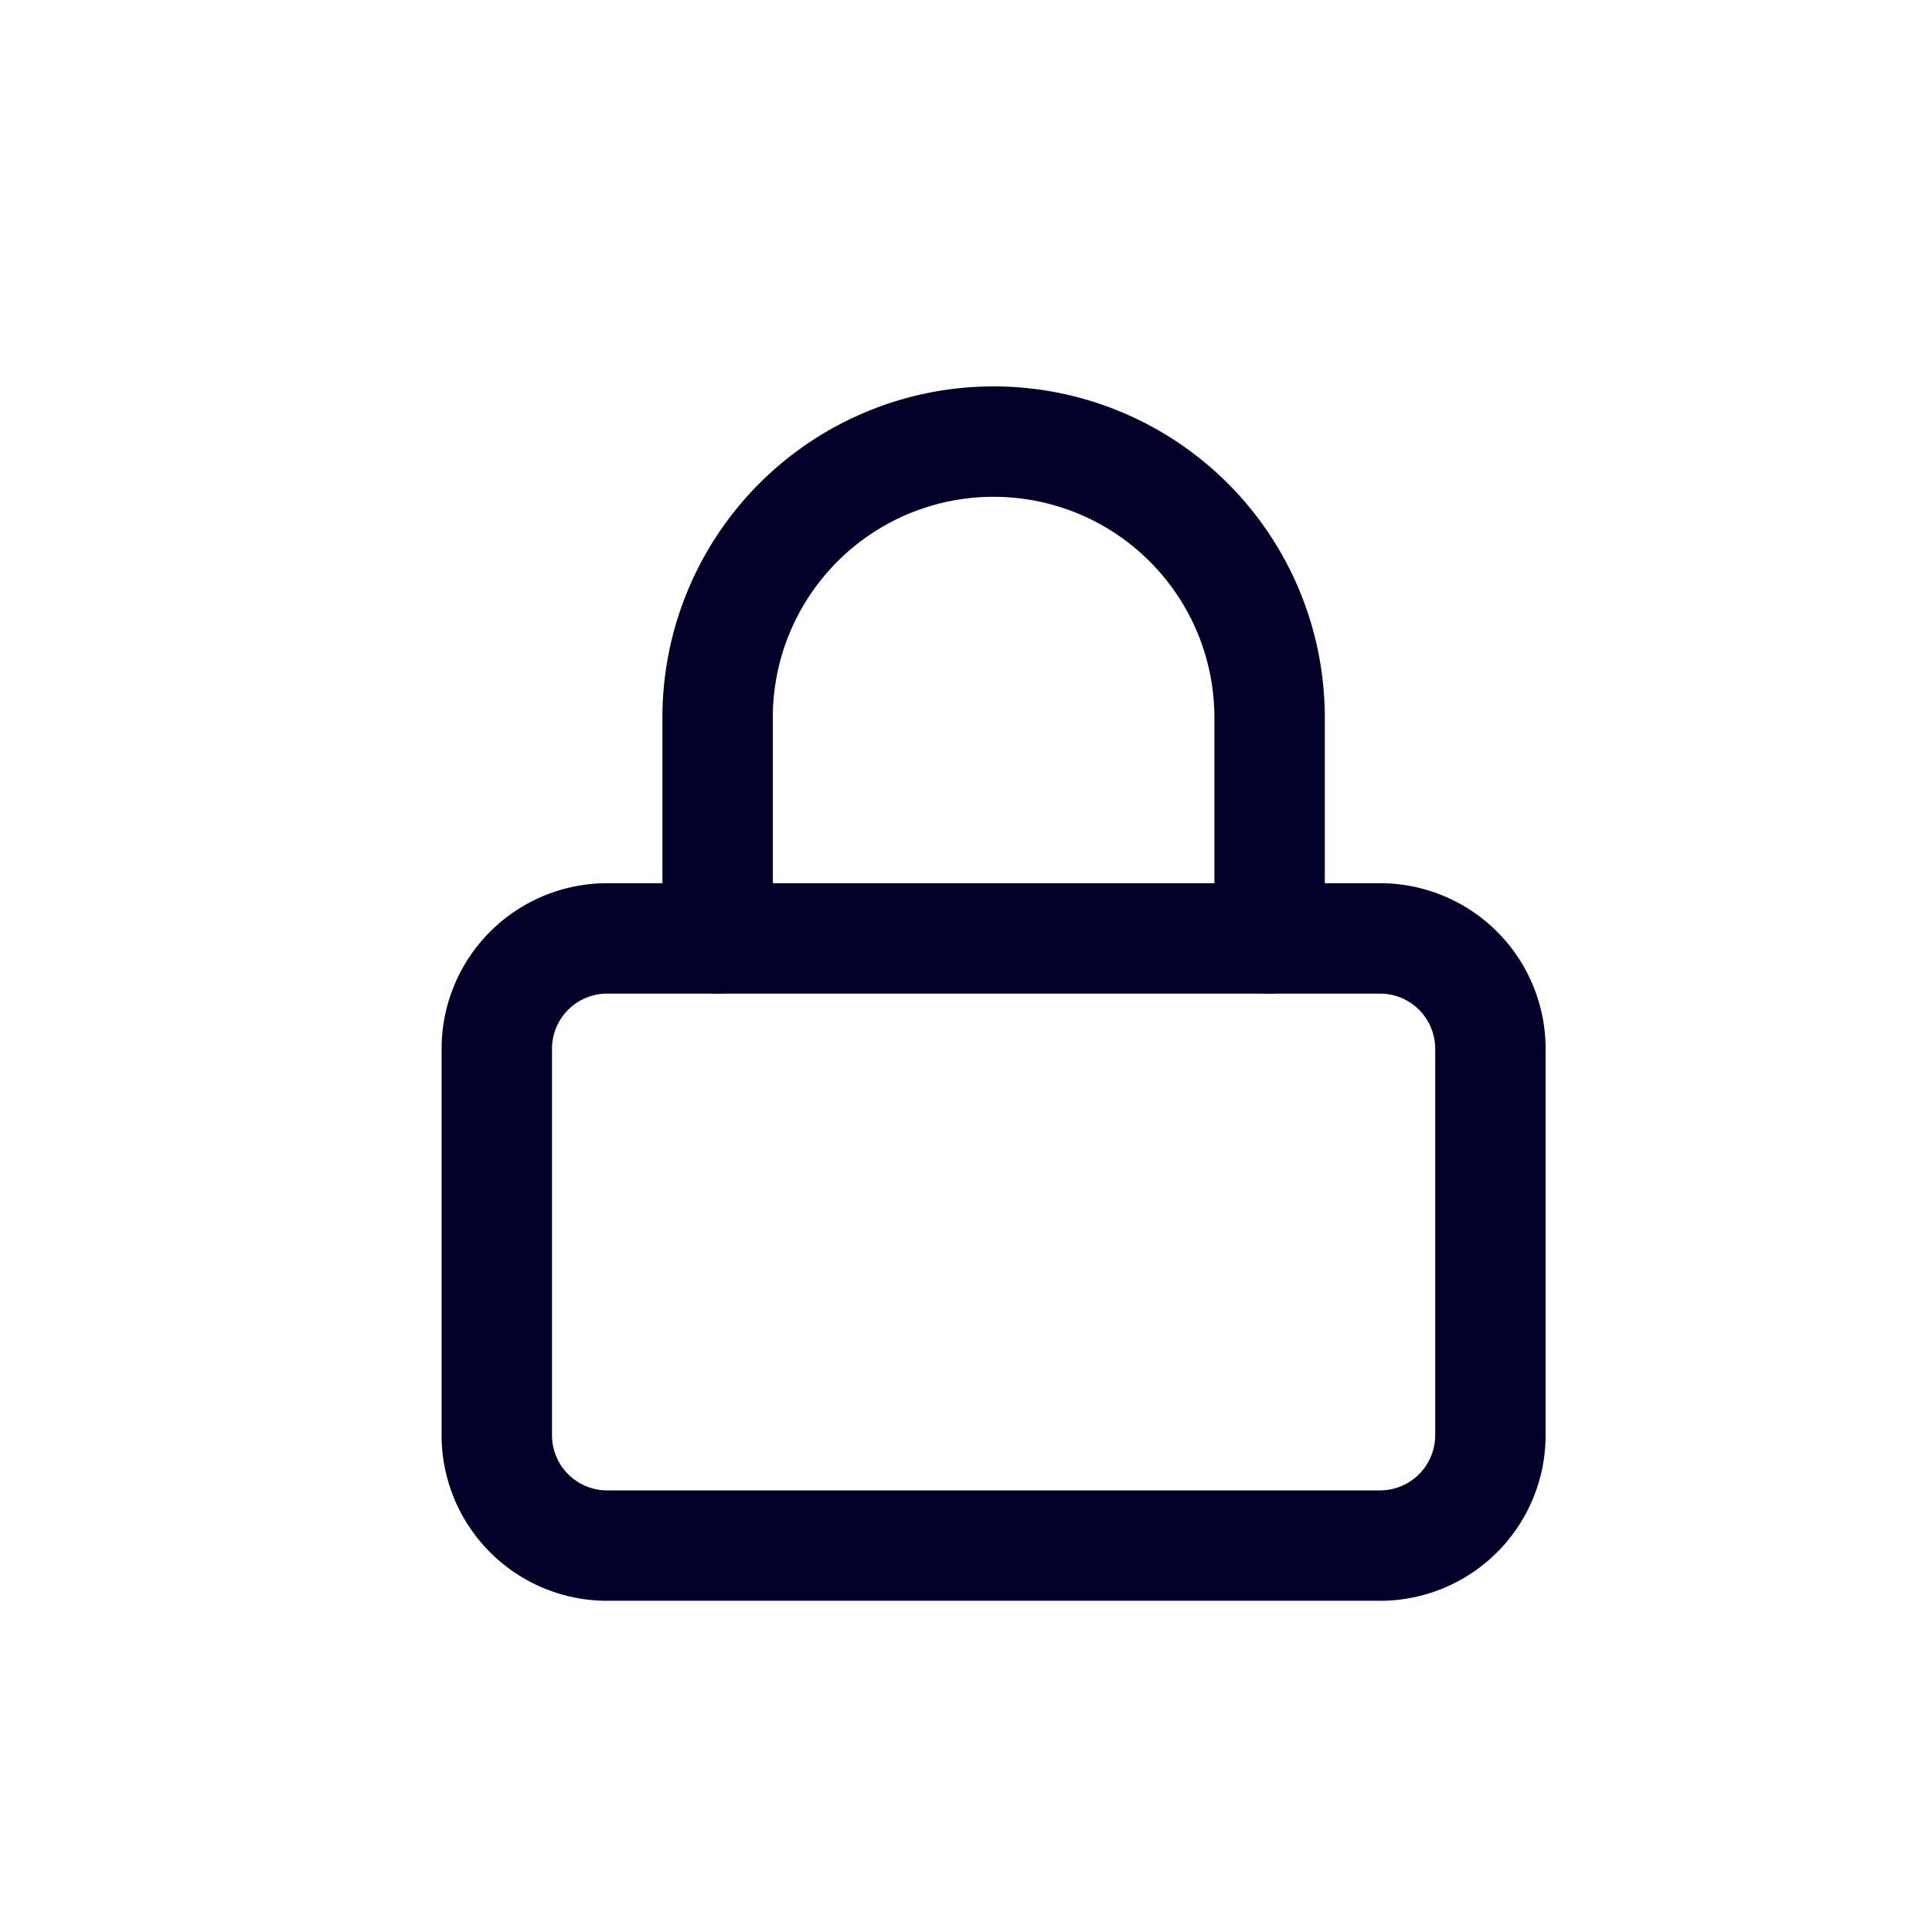
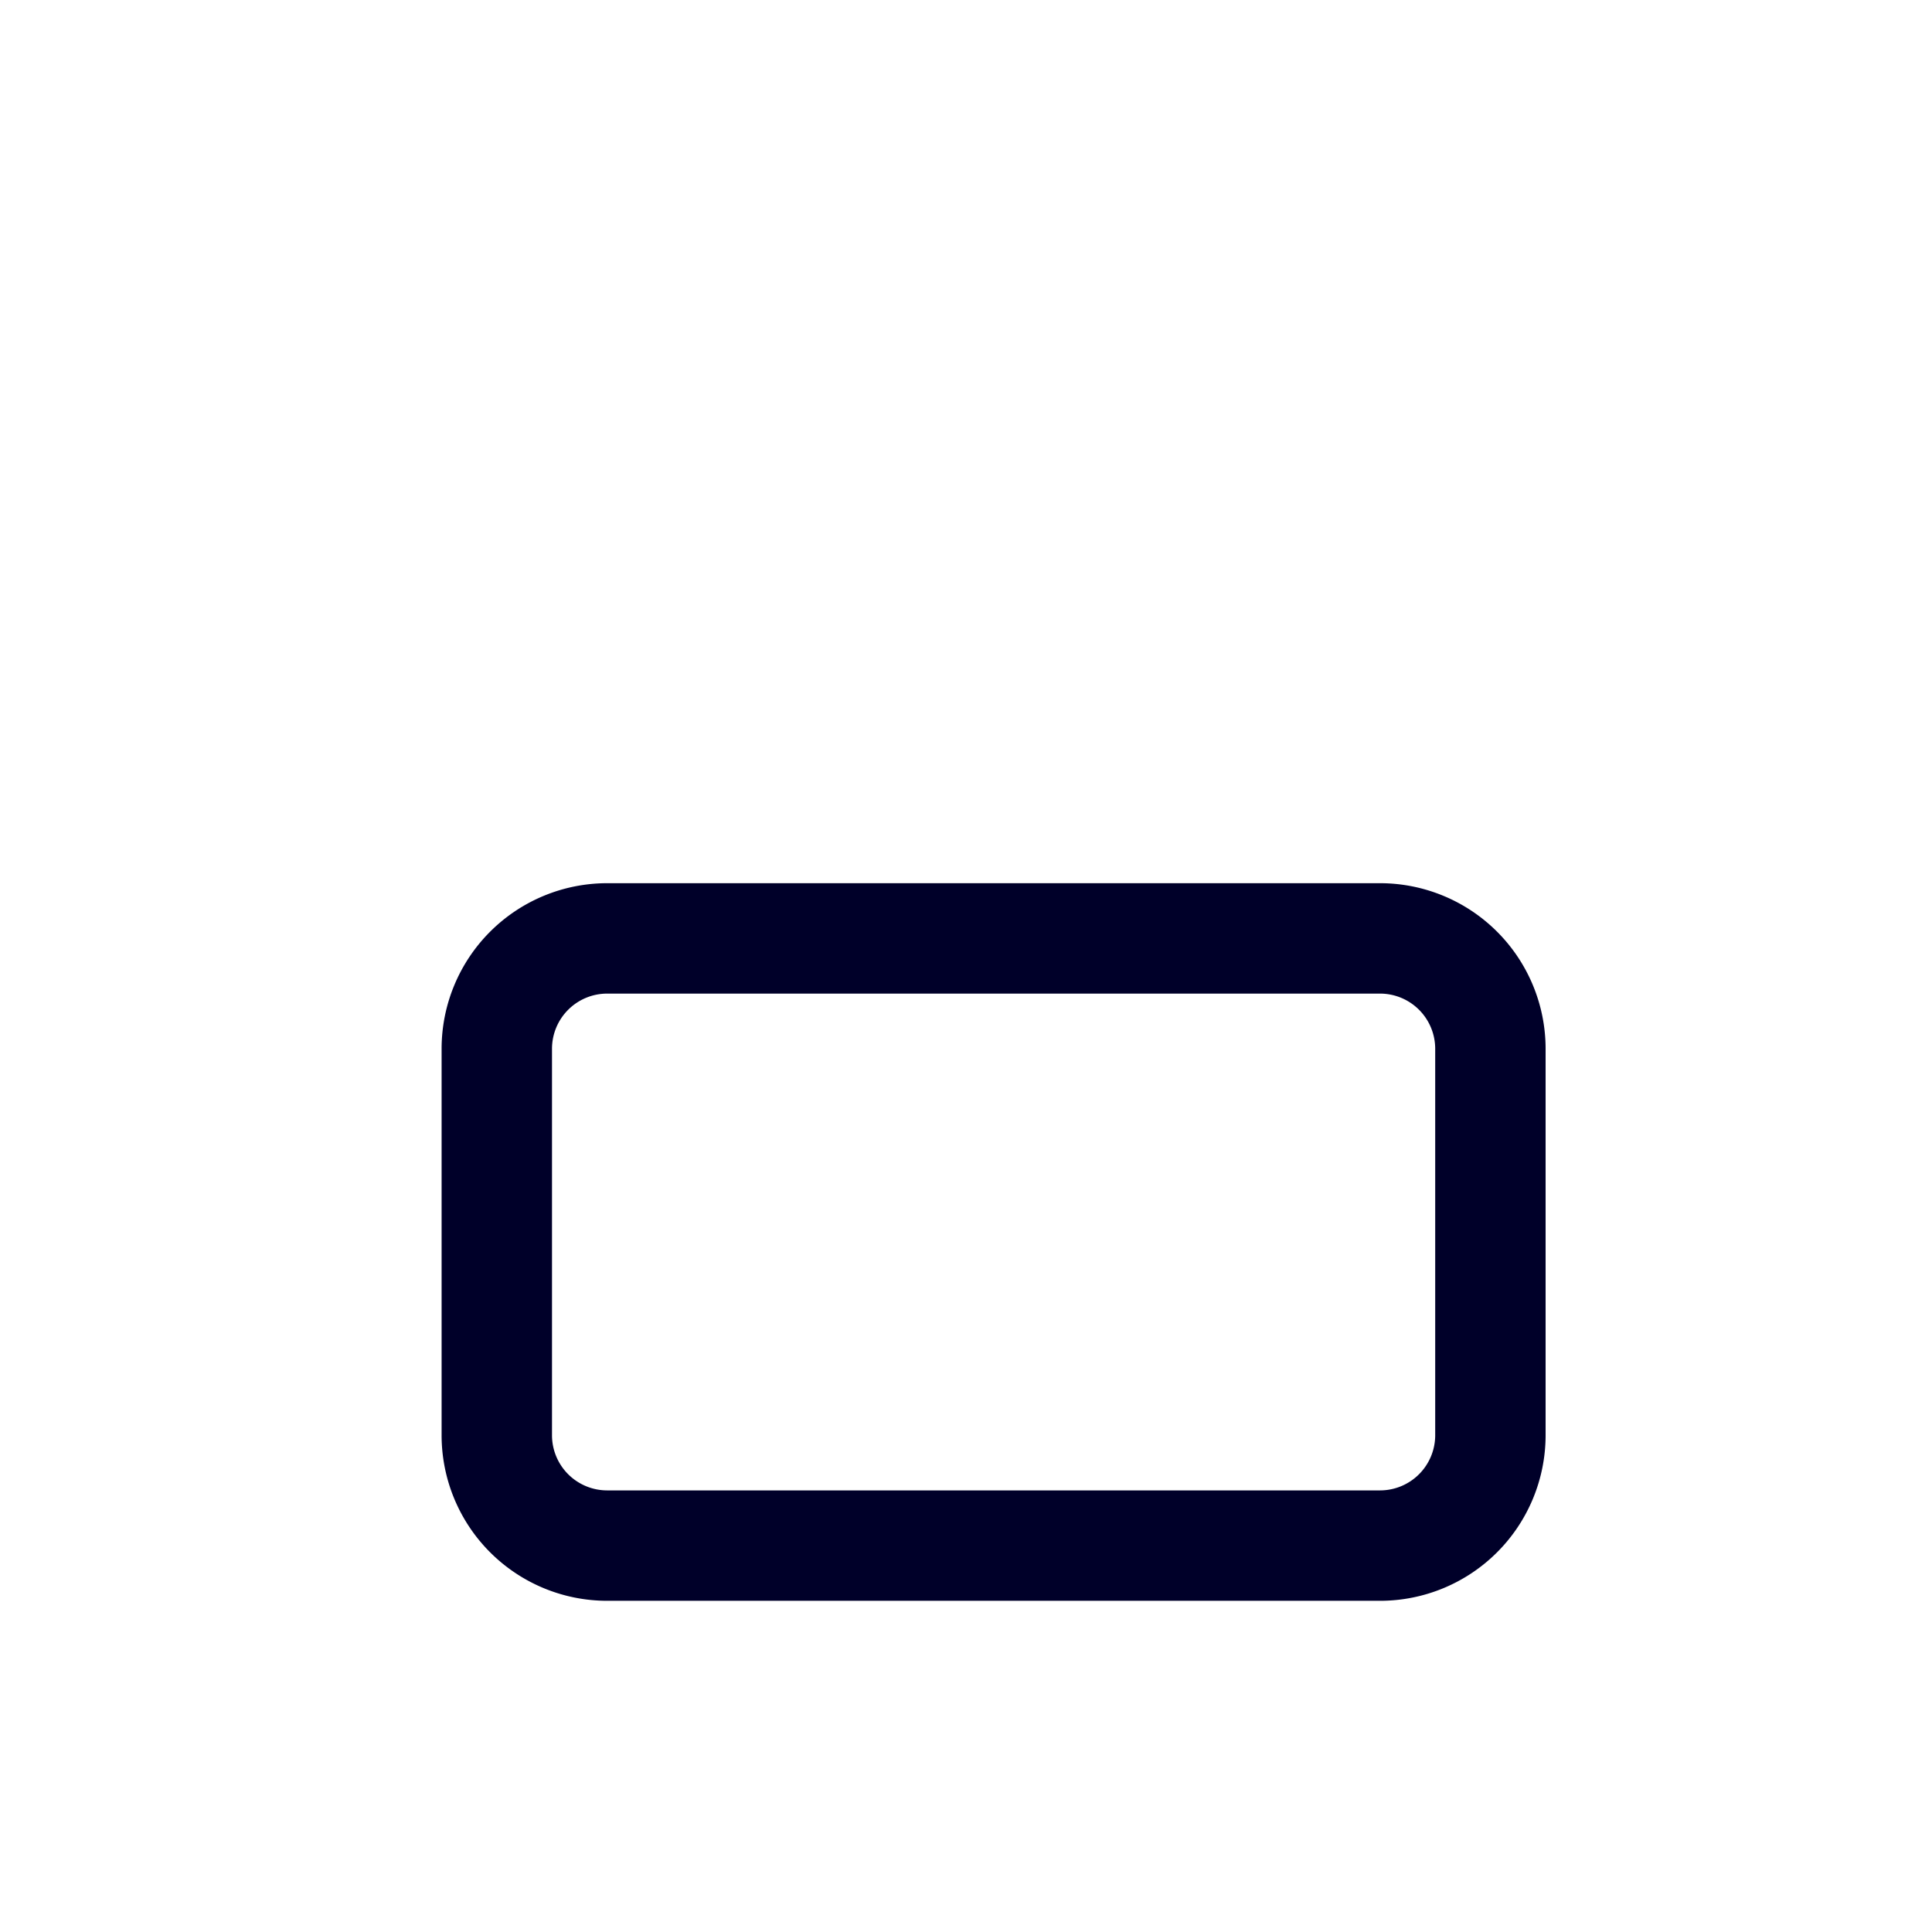
<svg xmlns="http://www.w3.org/2000/svg" width="35" height="35" viewBox="0 0 35 35">
  <defs>
    <clipPath id="clip-Icon-services-paie-avantages-securiser">
      <rect width="35" height="35" />
    </clipPath>
  </defs>
  <g id="Icon-services-paie-avantages-securiser" clip-path="url(#clip-Icon-services-paie-avantages-securiser)">
    <g id="Groupe_8717" data-name="Groupe 8717" transform="translate(6 6)">
      <path id="Rectangle_8594" data-name="Rectangle 8594" d="M2-1H16a3,3,0,0,1,3,3V9a3,3,0,0,1-3,3H2A3,3,0,0,1-1,9V2A3,3,0,0,1,2-1ZM16,10a1,1,0,0,0,1-1V2a1,1,0,0,0-1-1H2A1,1,0,0,0,1,2V9a1,1,0,0,0,1,1Z" transform="translate(3 11)" fill="#000029" />
-       <path id="Tracé_9943" data-name="Tracé 9943" d="M17,12a1,1,0,0,1-1-1V7A4,4,0,1,0,8,7v4a1,1,0,0,1-2,0V7A6,6,0,0,1,18,7v4A1,1,0,0,1,17,12Z" fill="#000029" />
    </g>
  </g>
</svg>